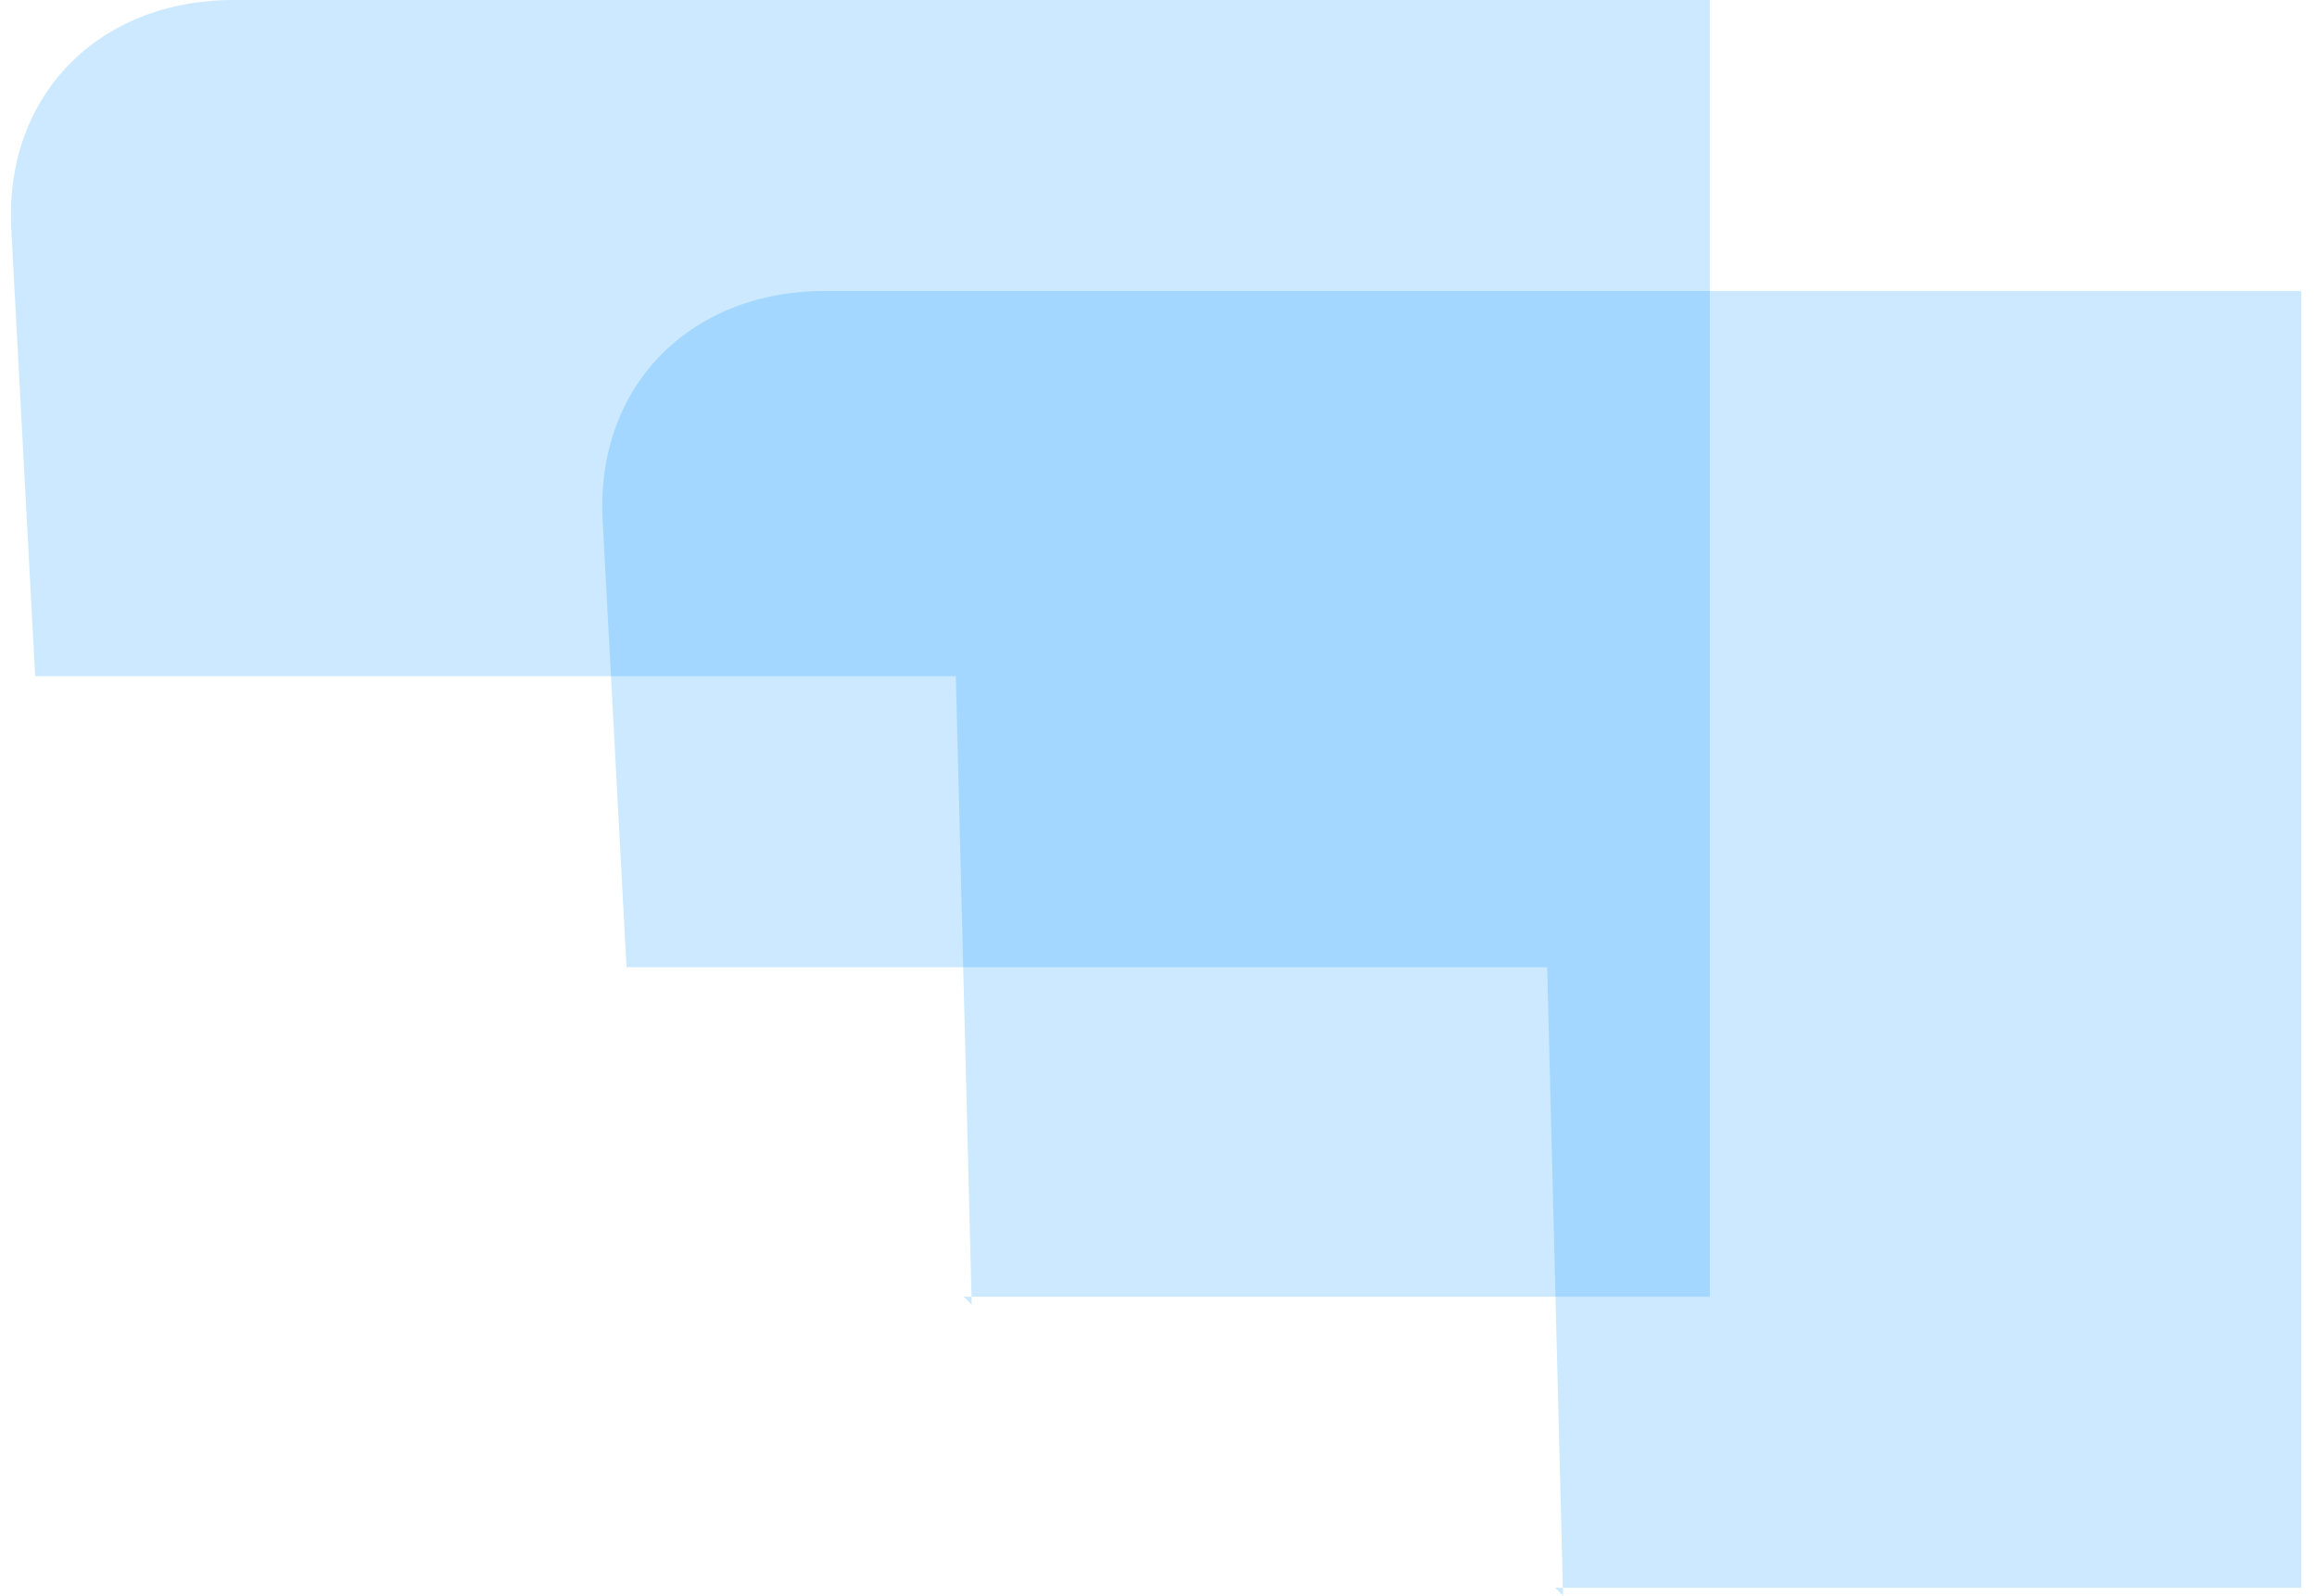
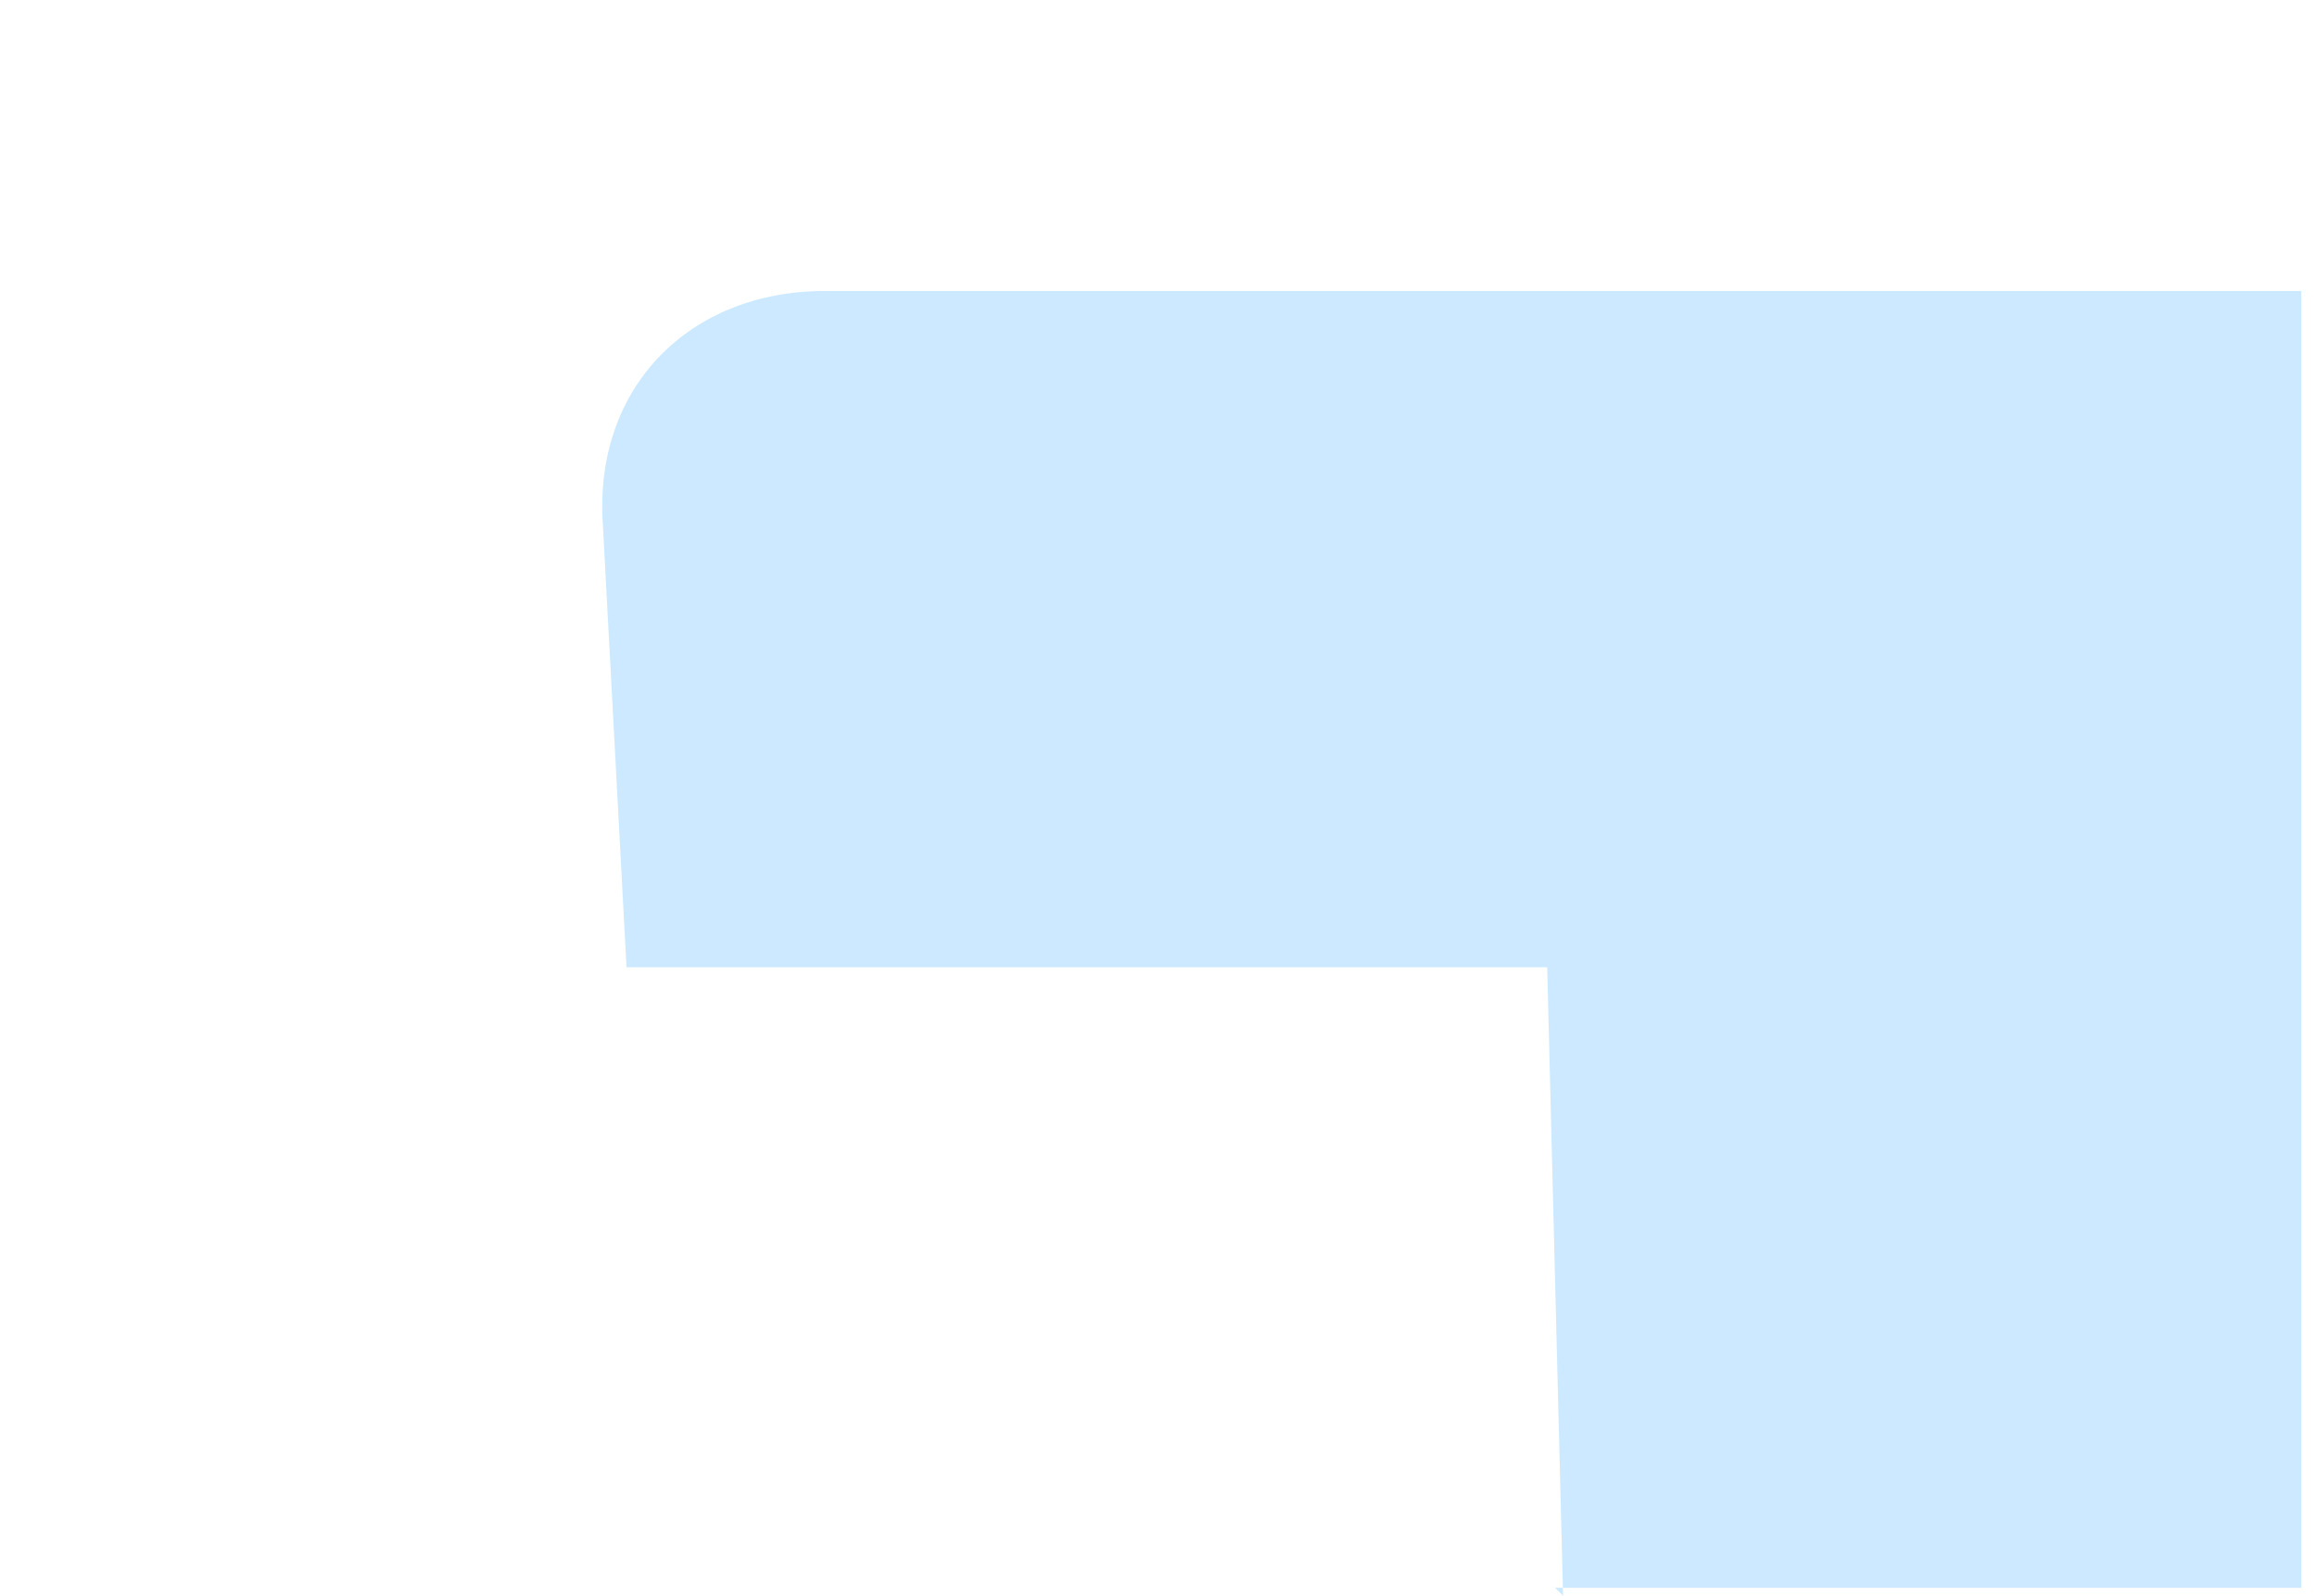
<svg xmlns="http://www.w3.org/2000/svg" width="106" height="73" viewBox="0 0 106 73" fill="none">
-   <path opacity="0.2" d="M44.093 59.324H78.223V21.473V0H10.688C4.515 0 0.158 4.367 0.521 10.555L1.61 30.936H43.729L44.456 59.688L44.093 59.324Z" fill="url(#paint0_linear_6102_135)" />
  <path opacity="0.2" d="M71.145 72.636H105.276V34.785V13.312H37.741C31.568 13.312 27.211 17.679 27.574 23.866L28.663 44.248H70.782L71.508 73L71.145 72.636Z" fill="url(#paint1_linear_6102_135)" />
  <defs>
    <linearGradient id="paint0_linear_6102_135" x1="-162.146" y1="29.844" x2="-77.544" y2="29.844" gradientUnits="userSpaceOnUse">
      <stop stop-color="#00CCFF" />
      <stop offset="1" stop-color="#0092FF" />
    </linearGradient>
    <linearGradient id="paint1_linear_6102_135" x1="-135.093" y1="43.156" x2="-50.492" y2="43.156" gradientUnits="userSpaceOnUse">
      <stop stop-color="#00CCFF" />
      <stop offset="1" stop-color="#0092FF" />
    </linearGradient>
  </defs>
</svg>